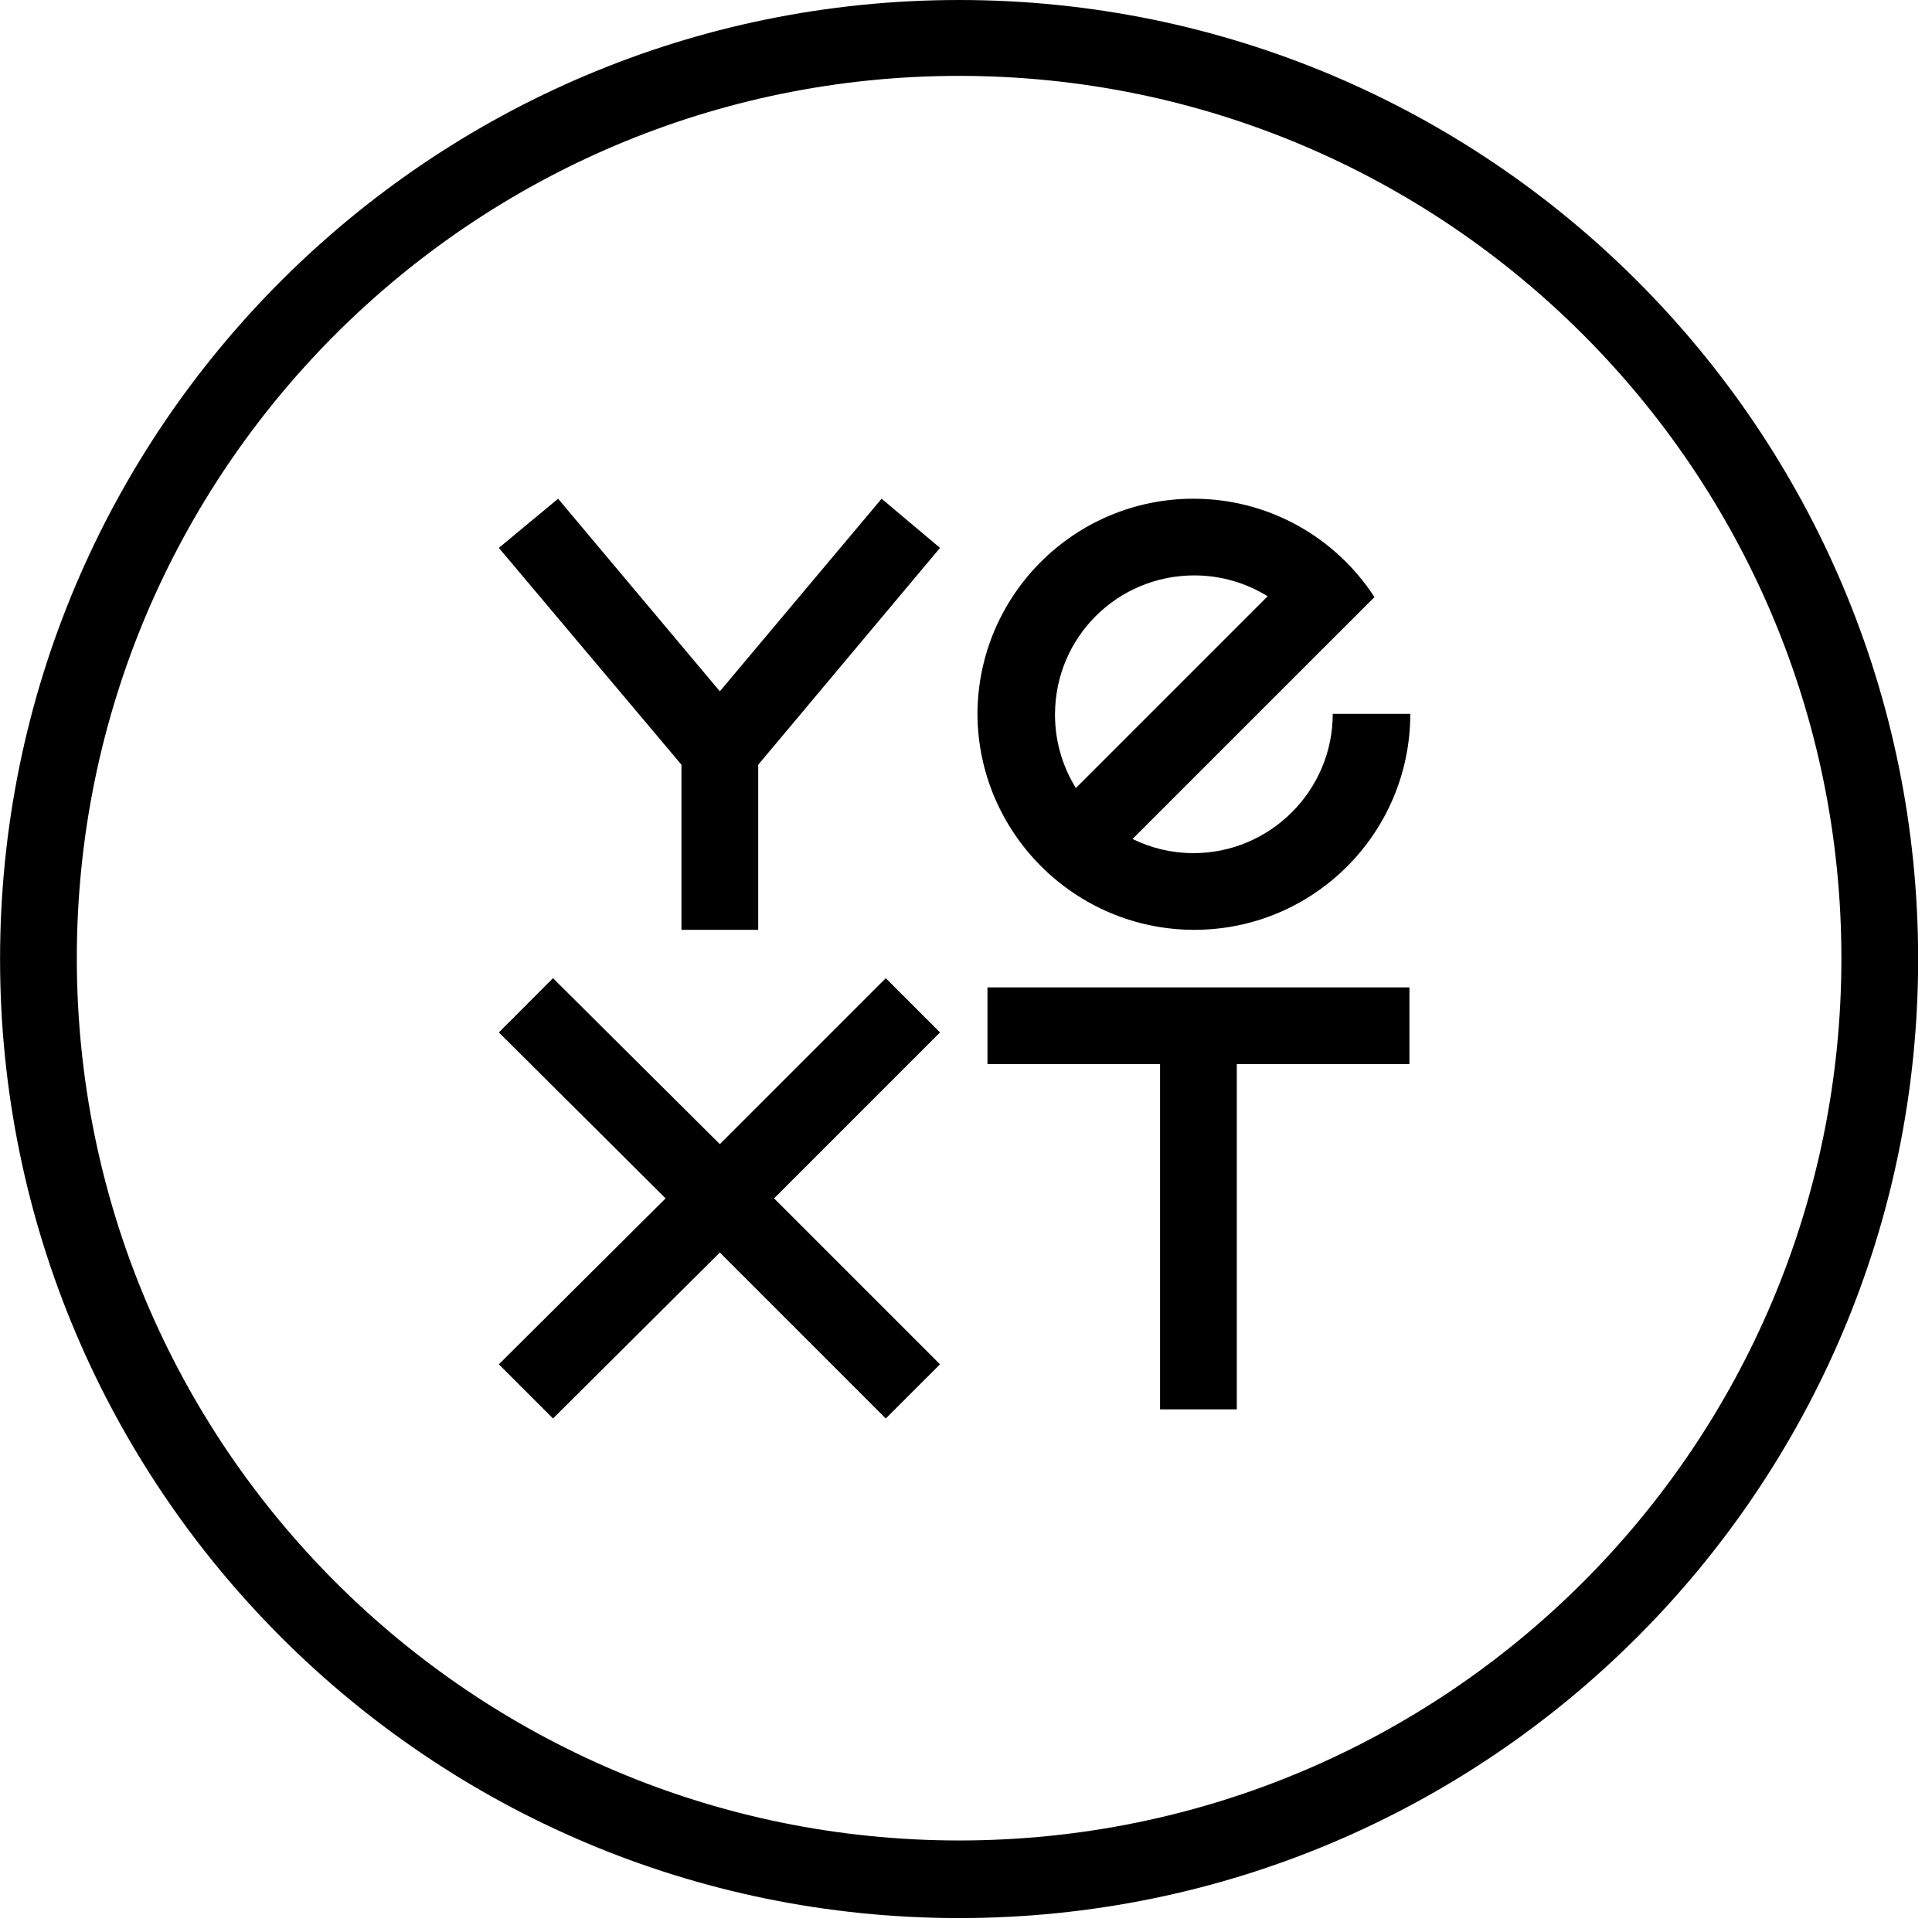
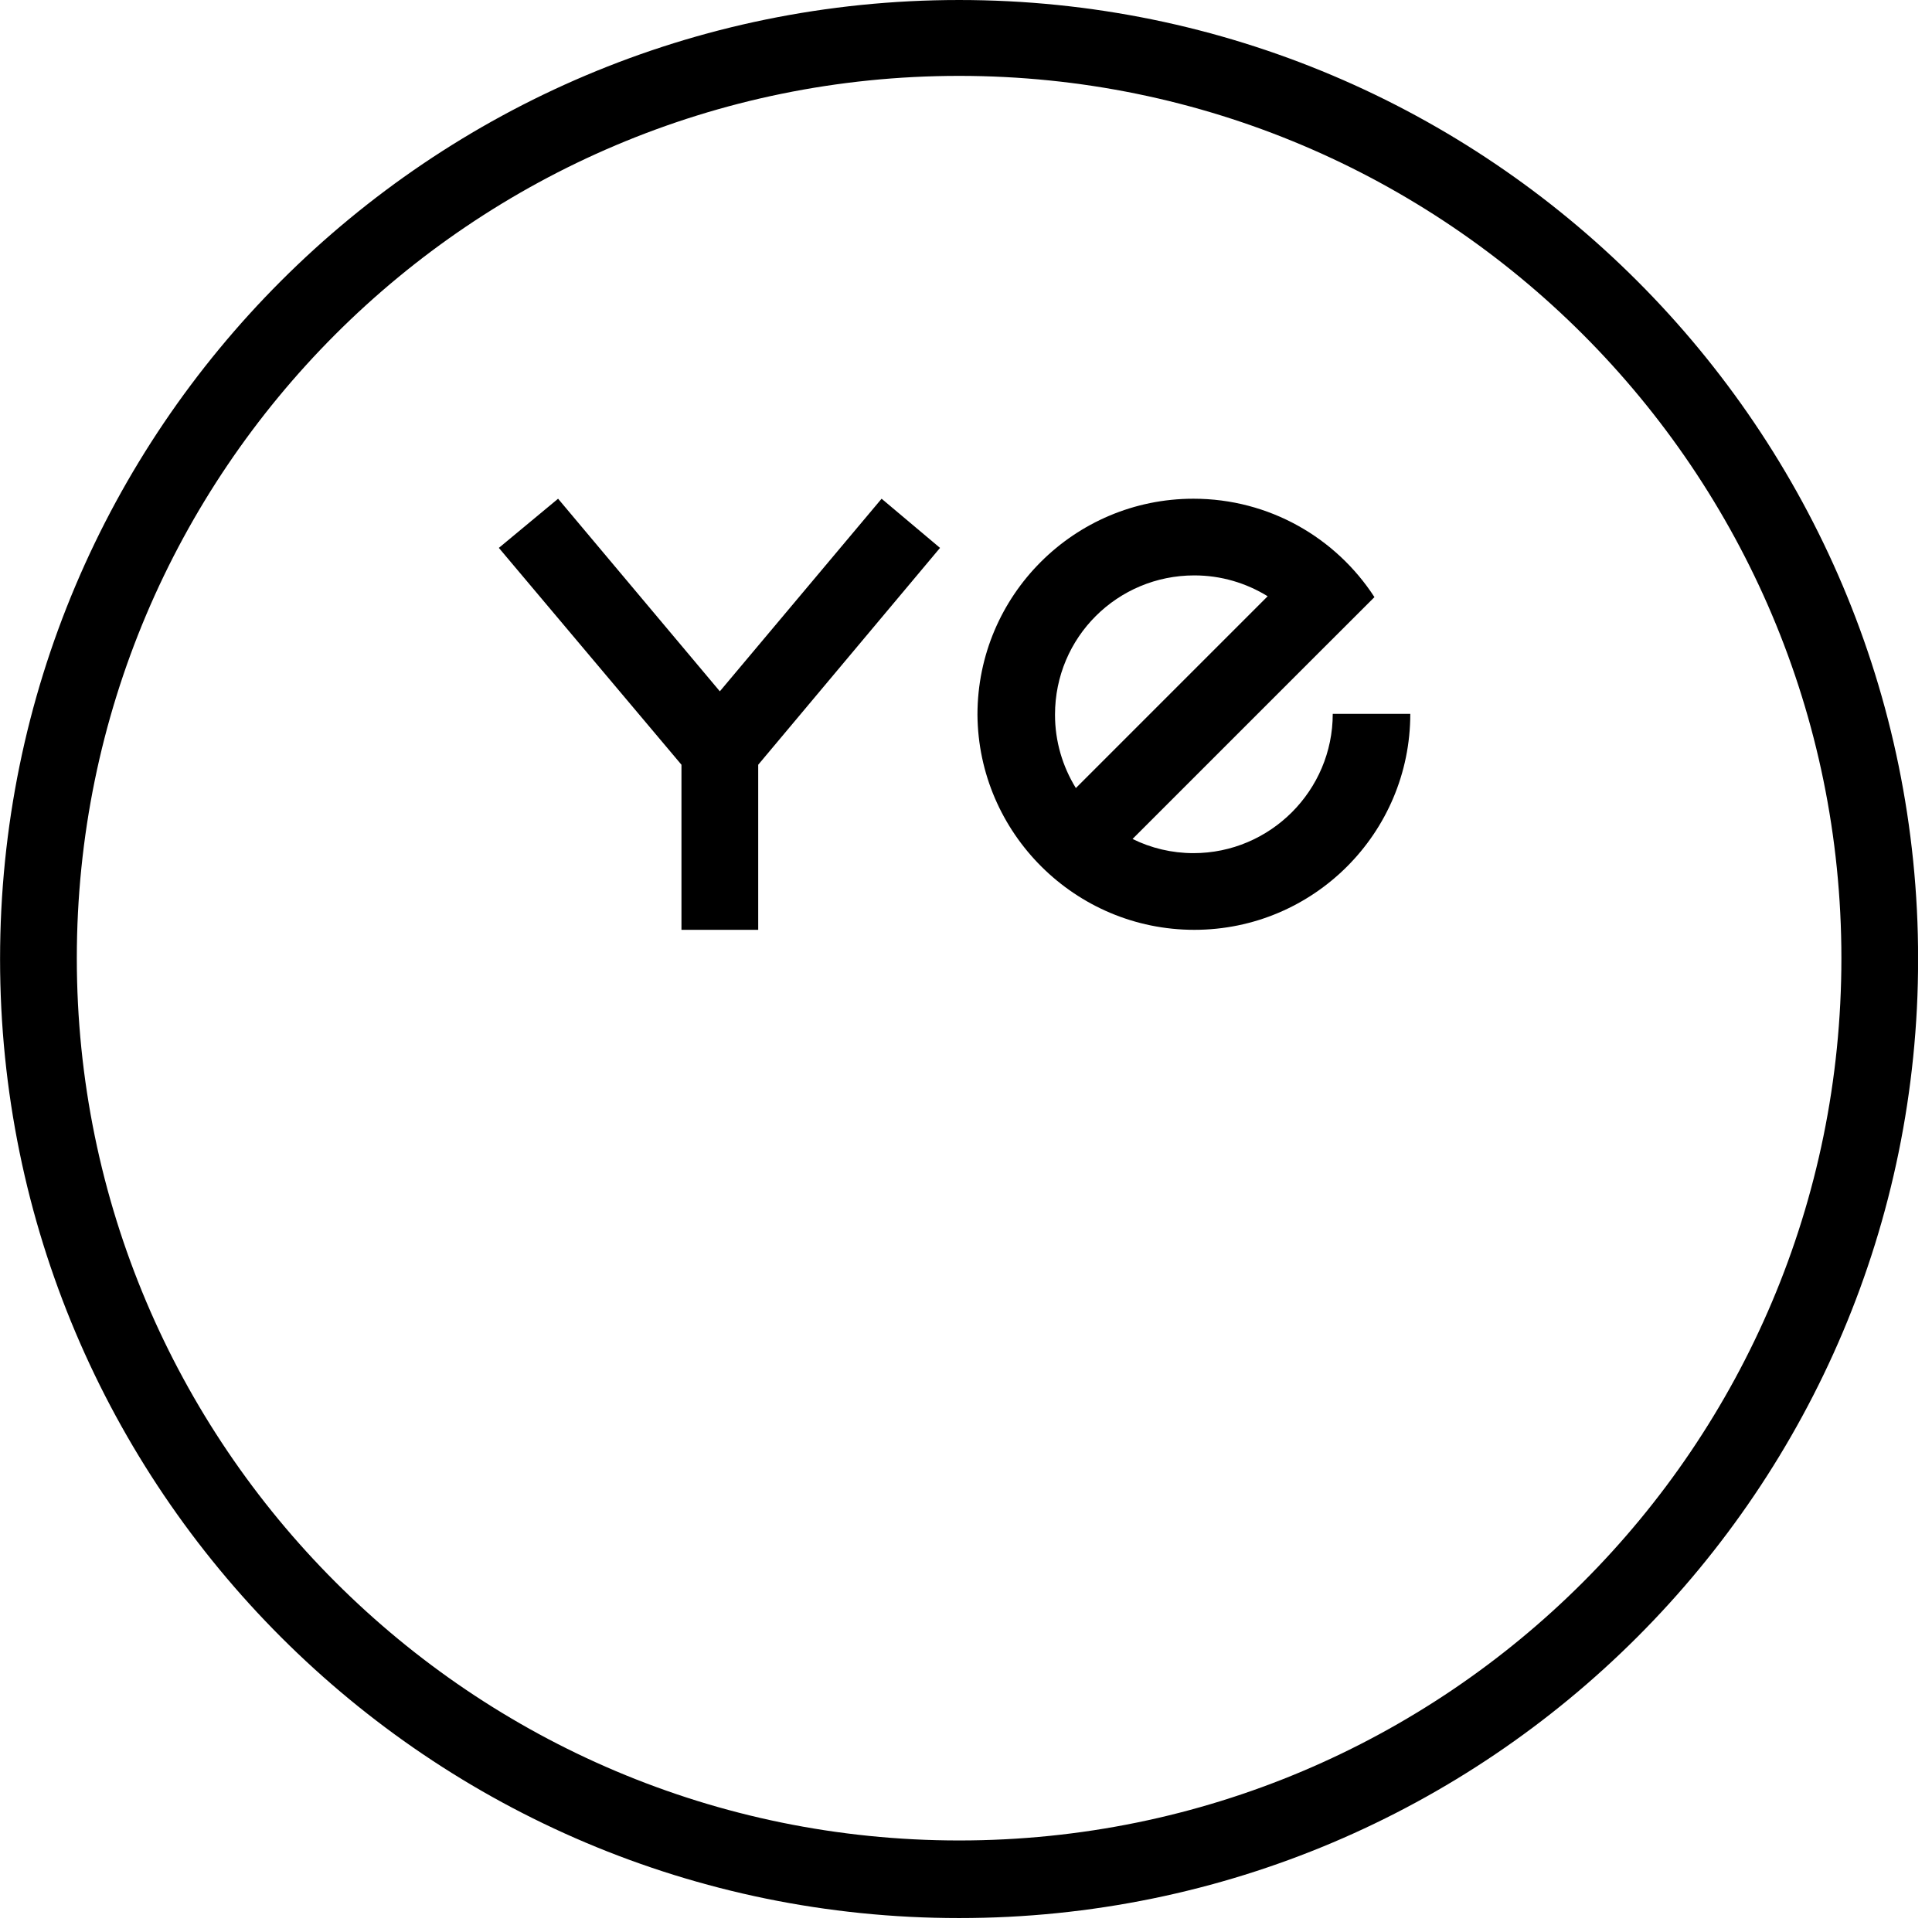
<svg xmlns="http://www.w3.org/2000/svg" width="29" height="29" viewBox="0 0 29 29" fill="none">
  <g clip-path="url(#clip0_3197_14819)">
-     <path d="M14.397 6.10352e-05C6.448 6.10352e-05 0.001 6.447 0.001 14.395C0.001 22.344 6.448 28.791 14.397 28.791C22.345 28.791 28.792 22.344 28.792 14.395C28.792 6.447 22.345 6.10352e-05 14.397 6.10352e-05ZM14.397 27.626C7.086 27.626 1.153 21.693 1.153 14.383C1.153 7.073 7.086 1.139 14.397 1.139C21.707 1.139 27.64 7.073 27.64 14.383C27.64 21.706 21.707 27.626 14.397 27.626Z" fill="black" />
-     <path d="M14.822 15.972H17.413V21.155H18.565V15.972H21.156V14.821H14.822V15.972Z" fill="black" />
-     <path d="M13.296 14.683L10.805 17.174L8.301 14.683L7.488 15.497L9.991 17.988L7.488 20.479L8.301 21.292L10.805 18.801L13.296 21.292L14.11 20.479L11.619 17.988L14.11 15.497L13.296 14.683Z" fill="black" />
+     <path d="M14.397 6.10352e-05C6.448 6.10352e-05 0.001 6.447 0.001 14.395C0.001 22.344 6.448 28.791 14.397 28.791C22.345 28.791 28.792 22.344 28.792 14.395C28.792 6.447 22.345 6.10352e-05 14.397 6.10352e-05ZM14.397 27.626C7.086 27.626 1.153 21.693 1.153 14.383C1.153 7.073 7.086 1.139 14.397 1.139C21.707 1.139 27.64 7.073 27.64 14.383C27.64 21.706 21.707 27.626 14.397 27.626" fill="black" />
    <path d="M17.927 13.957C19.717 13.957 21.169 12.505 21.169 10.715H20.005C20.005 11.867 19.066 12.806 17.914 12.806C17.589 12.806 17.276 12.73 17 12.593L19.792 9.801L20.631 8.963C20.055 8.074 19.053 7.486 17.914 7.486C16.124 7.486 14.672 8.938 14.672 10.728C14.685 12.505 16.137 13.957 17.927 13.957ZM17.927 8.637C18.327 8.637 18.703 8.75 19.028 8.95L16.149 11.829C15.949 11.504 15.836 11.128 15.836 10.728C15.836 9.563 16.775 8.637 17.927 8.637Z" fill="black" />
    <path d="M10.805 10.377L8.377 7.486L7.488 8.224L10.229 11.479V13.957H11.381V11.479L14.11 8.224L13.233 7.486L10.805 10.377Z" fill="black" />
  </g>
  <defs>
    <clipPath id="clip0_3197_14819">
      <rect width="28.791" height="28.791" fill="white" />
    </clipPath>
  </defs>
</svg>